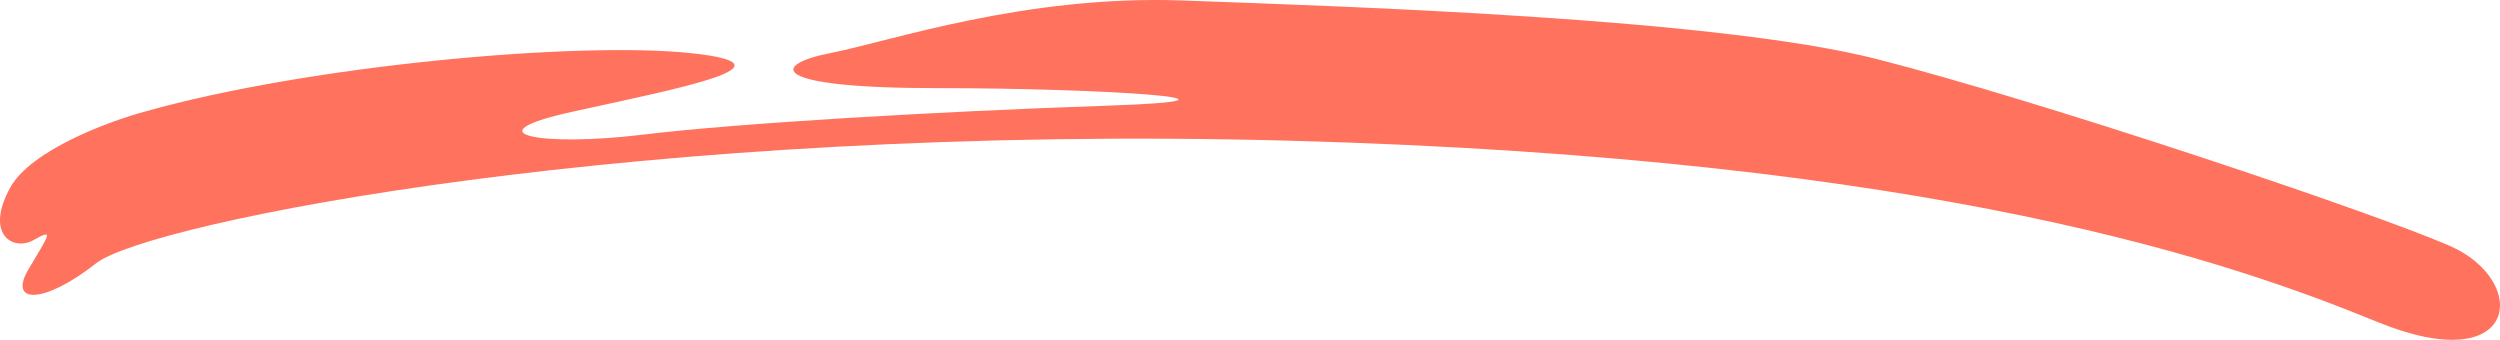
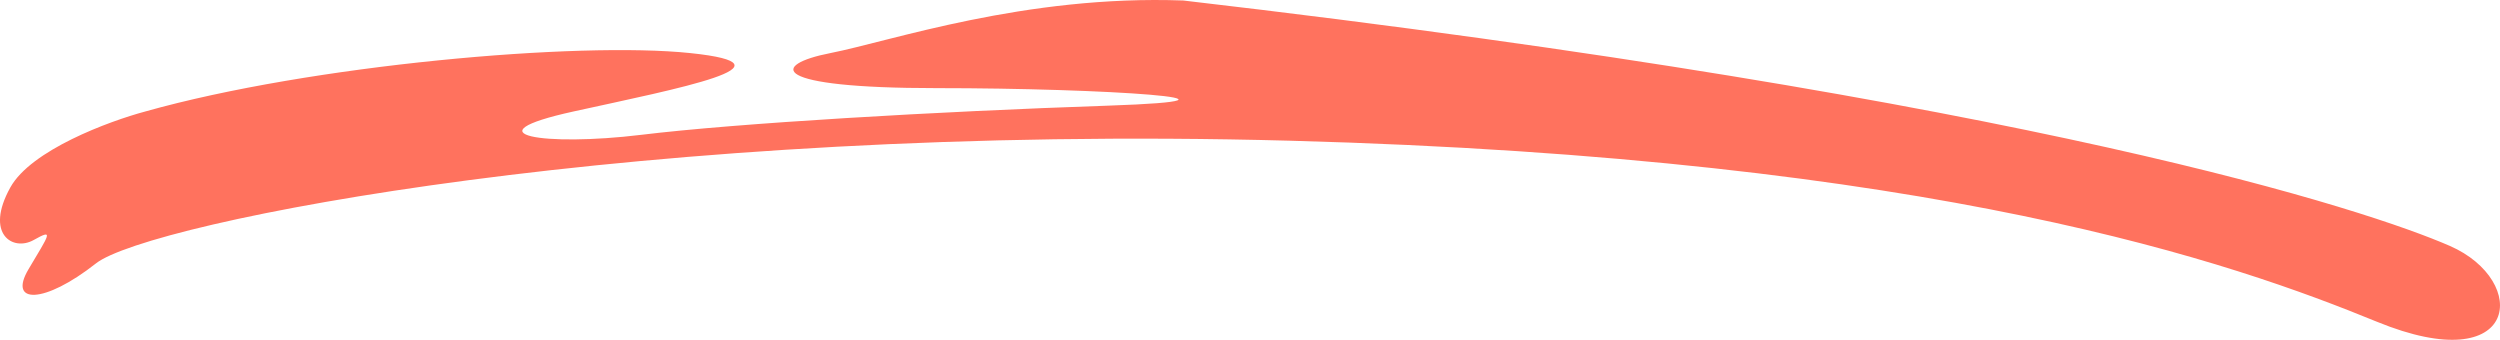
<svg xmlns="http://www.w3.org/2000/svg" width="103" height="14" viewBox="0 0 103 14" fill="none">
-   <path d="M0.426 7.722C1.282 6.182 4.489 4.995 5.986 4.593C12.829 2.668 23.841 1.705 28.439 2.187C33.036 2.668 28.011 3.631 23.627 4.593C19.244 5.556 22.451 6.037 26.407 5.556C30.363 5.075 38.596 4.593 45.652 4.353C52.709 4.112 45.545 3.631 38.596 3.631C31.646 3.631 31.753 2.668 34.212 2.187C36.671 1.705 42.231 -0.22 48.753 0.021C55.275 0.261 70.671 0.743 77.299 2.427C83.928 4.112 97.614 8.685 100.928 10.129C104.242 11.573 103.815 15.664 97.934 13.258C92.054 10.851 79.865 6.519 53.136 5.797C26.407 5.075 6.093 9.166 3.955 10.851C1.816 12.536 0.319 12.536 1.175 11.092C2.03 9.648 2.244 9.407 1.389 9.888C0.533 10.37 -0.643 9.648 0.426 7.722Z" fill="#FF725E" />
+   <path d="M0.426 7.722C1.282 6.182 4.489 4.995 5.986 4.593C12.829 2.668 23.841 1.705 28.439 2.187C33.036 2.668 28.011 3.631 23.627 4.593C19.244 5.556 22.451 6.037 26.407 5.556C30.363 5.075 38.596 4.593 45.652 4.353C52.709 4.112 45.545 3.631 38.596 3.631C31.646 3.631 31.753 2.668 34.212 2.187C36.671 1.705 42.231 -0.22 48.753 0.021C83.928 4.112 97.614 8.685 100.928 10.129C104.242 11.573 103.815 15.664 97.934 13.258C92.054 10.851 79.865 6.519 53.136 5.797C26.407 5.075 6.093 9.166 3.955 10.851C1.816 12.536 0.319 12.536 1.175 11.092C2.03 9.648 2.244 9.407 1.389 9.888C0.533 10.37 -0.643 9.648 0.426 7.722Z" fill="#FF725E" />
</svg>